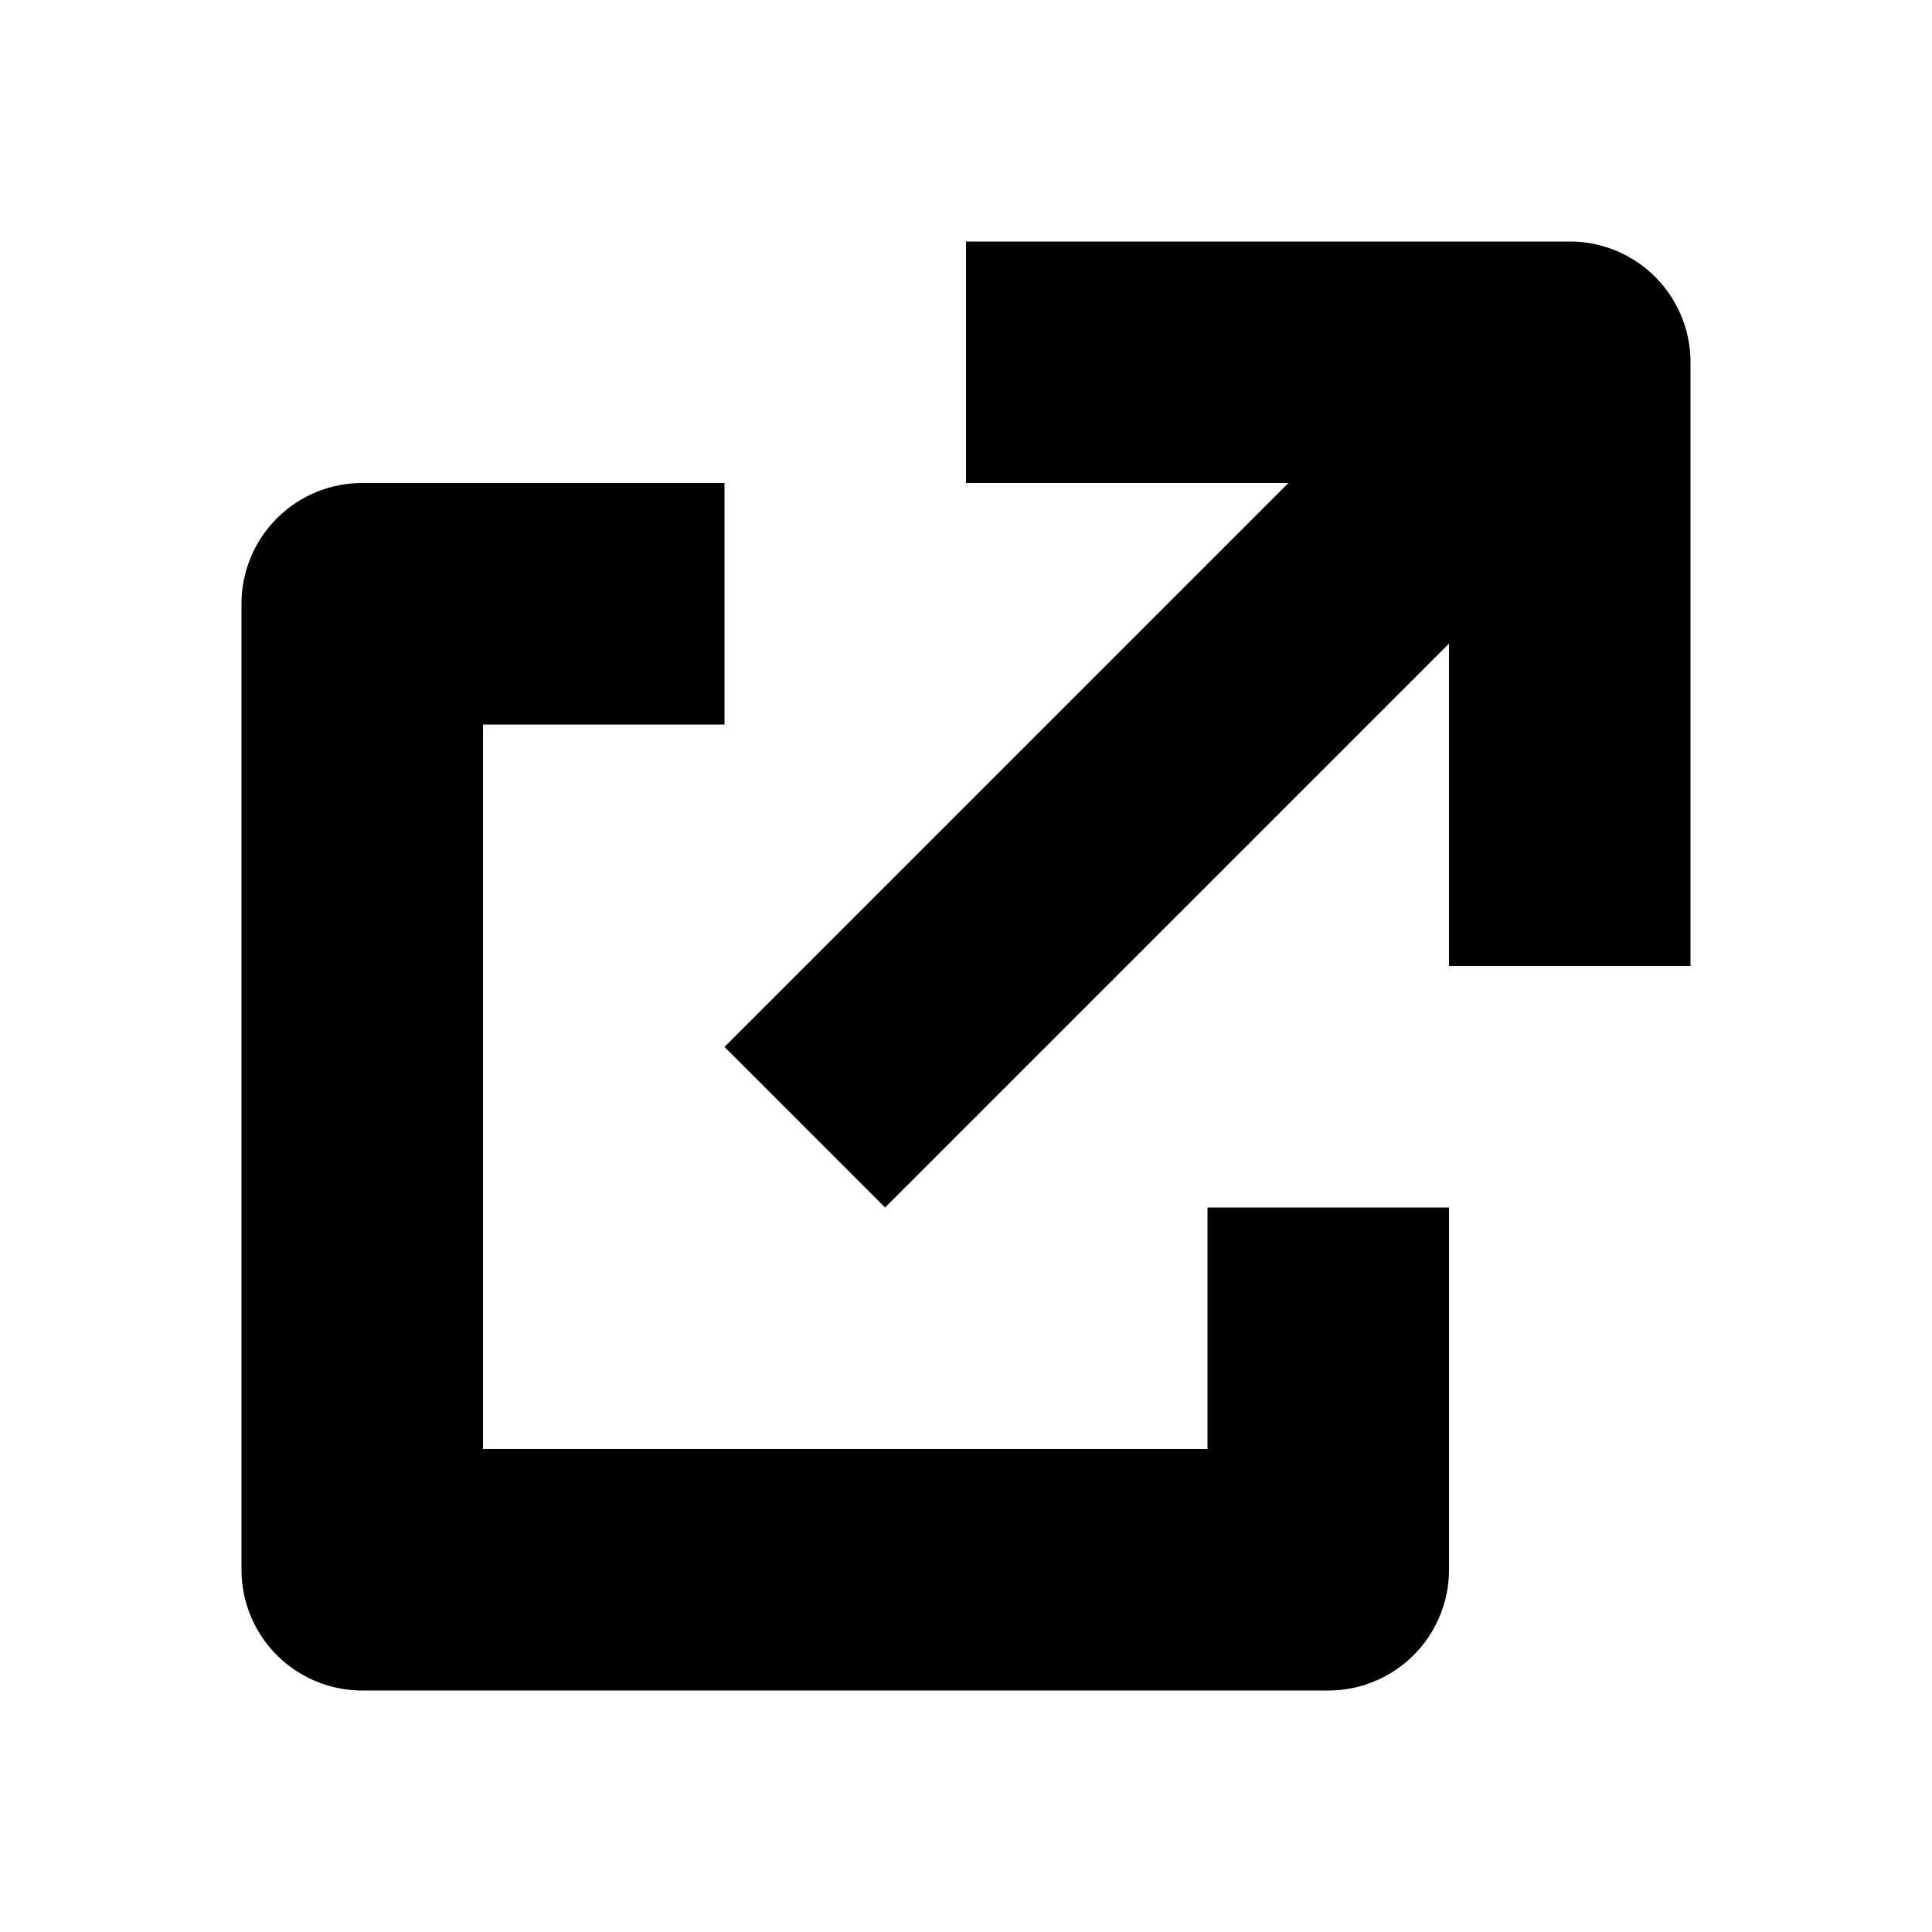
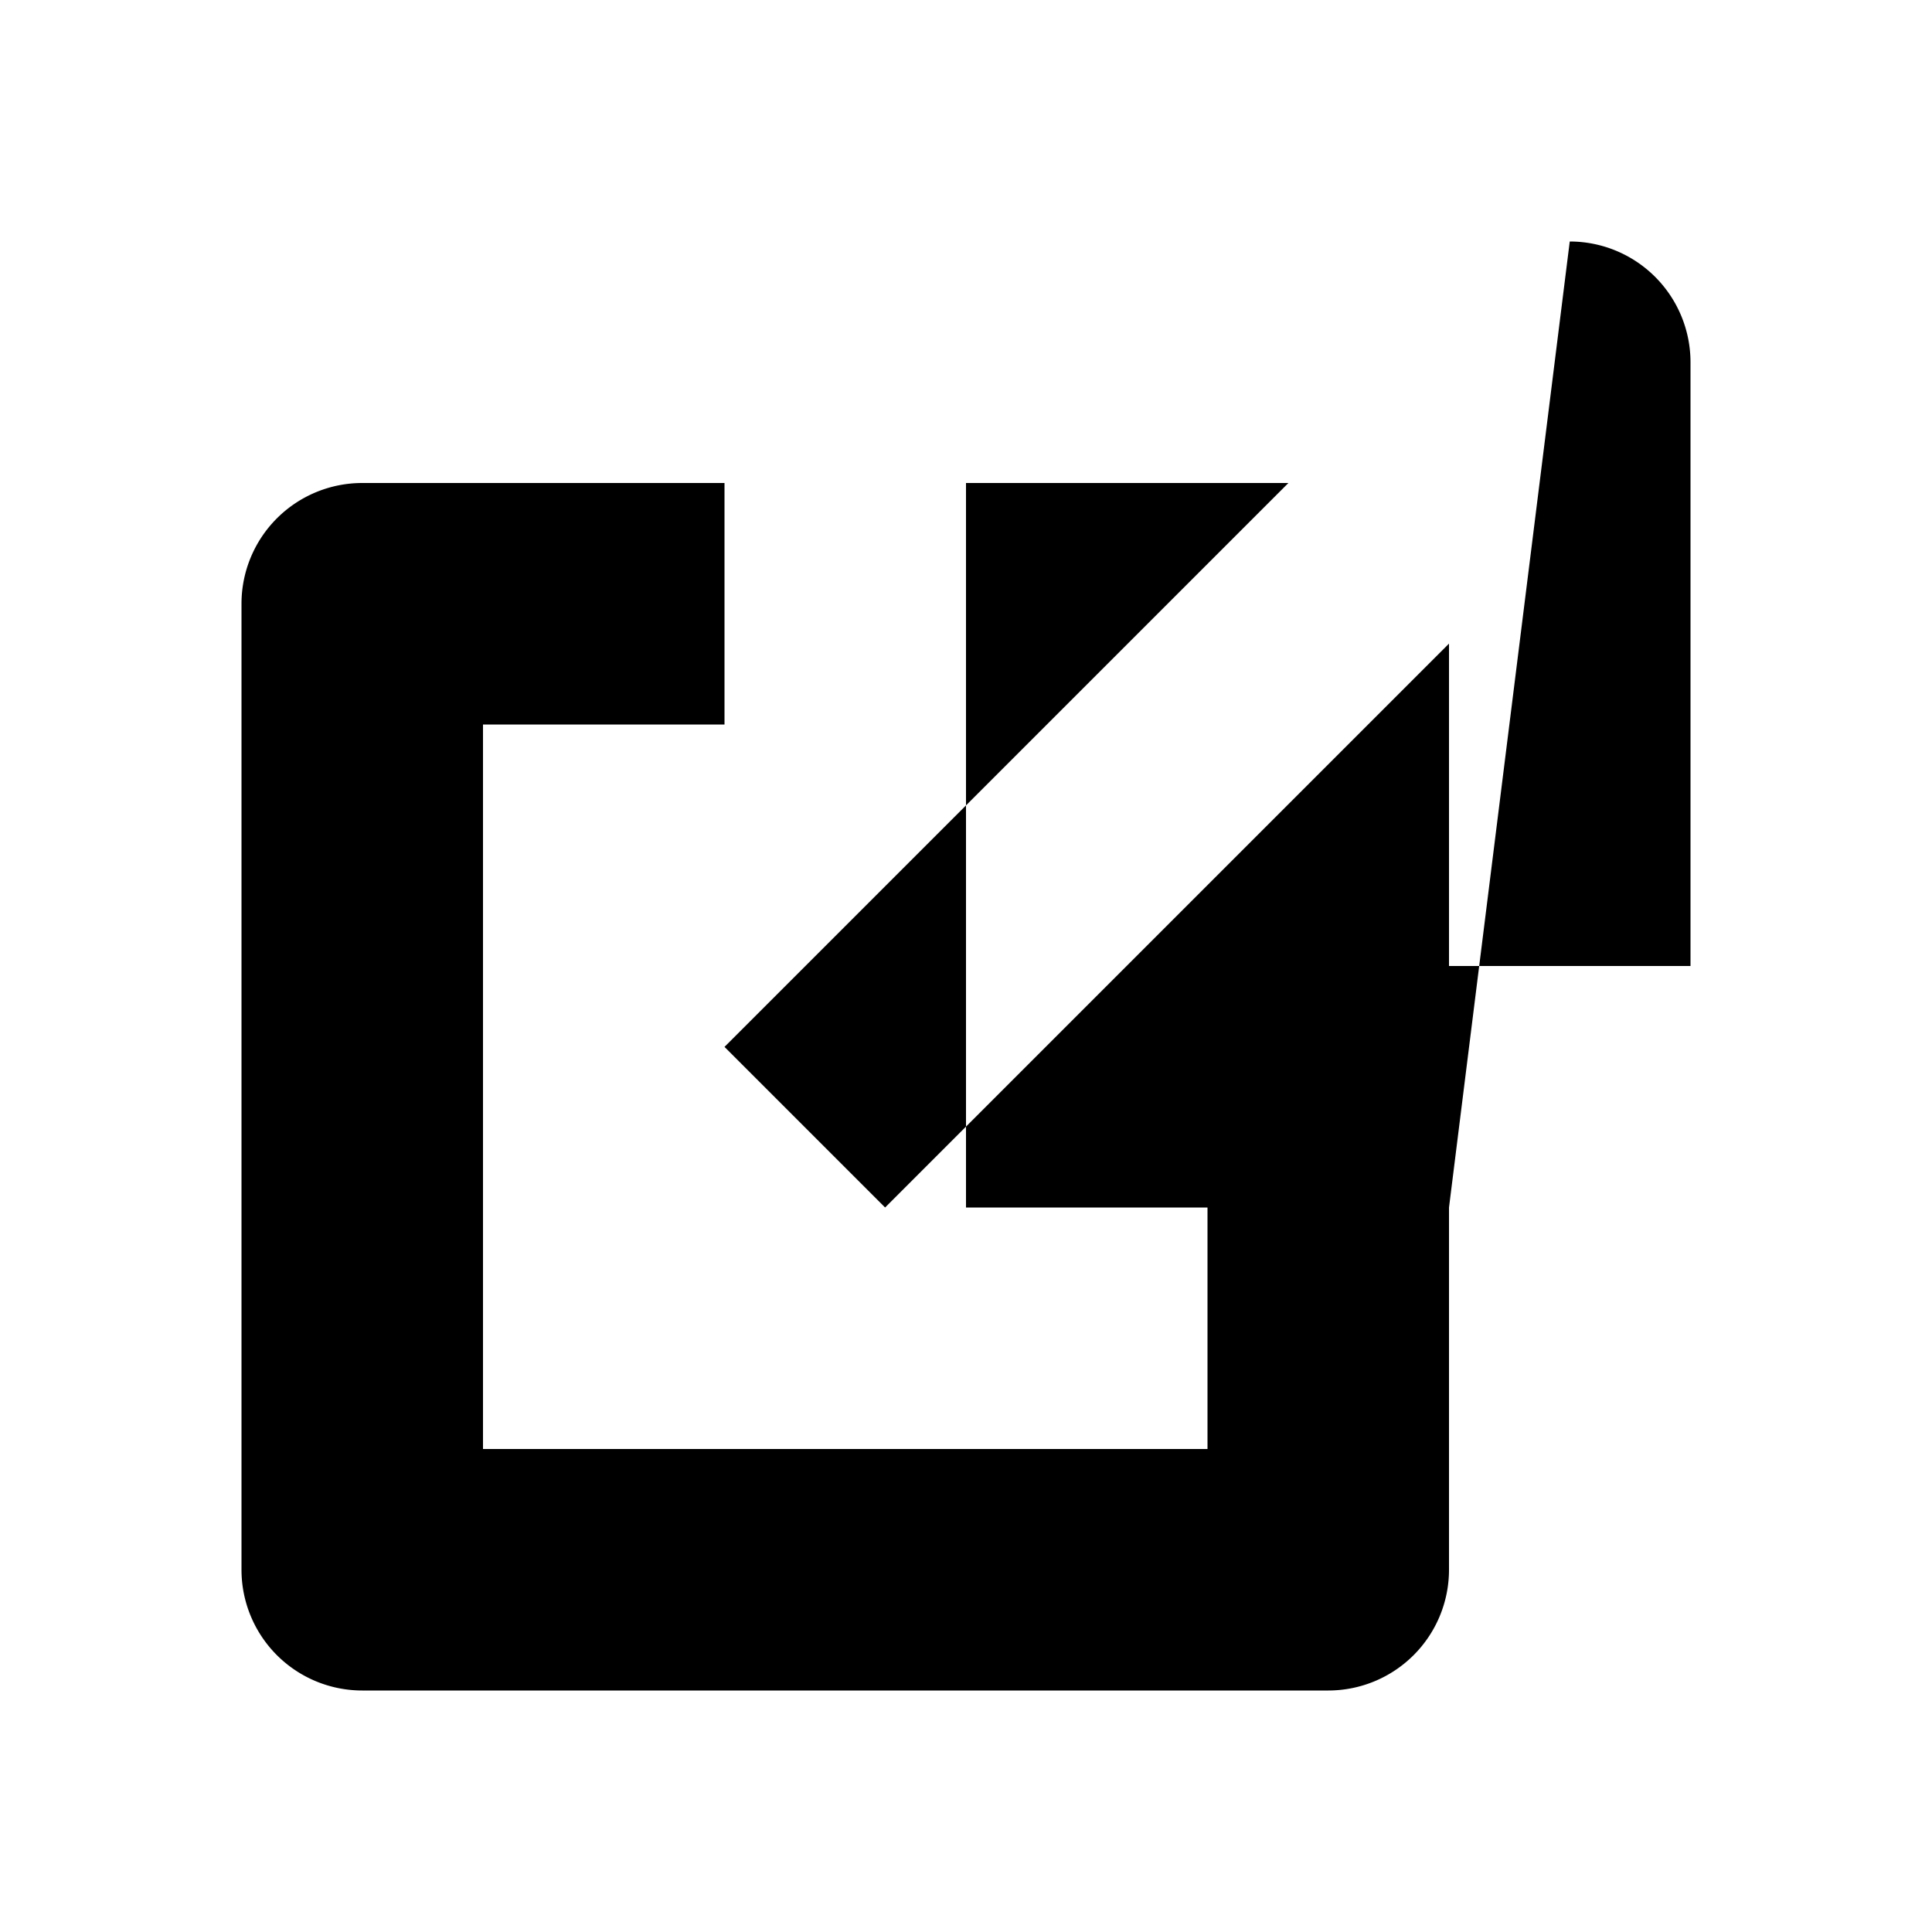
<svg xmlns="http://www.w3.org/2000/svg" id="Layer_1" data-name="Layer 1" width="16" height="16" viewBox="0 0 16 16">
-   <path style="fill:currentColor" d="M12,10v3a1,1,0,0,1-1,1H3a1,1,0,0,1-1-1V5A1,1,0,0,1,3,4H6V6H4v6h6V10h2Zm1-8H8V4h2.67L6,8.67,7.33,10,12,5.33V8h2V3A1,1,0,0,0,13,2Z" />
+   <path style="fill:currentColor" d="M12,10v3a1,1,0,0,1-1,1H3a1,1,0,0,1-1-1V5A1,1,0,0,1,3,4H6V6H4v6h6V10h2ZH8V4h2.67L6,8.67,7.33,10,12,5.33V8h2V3A1,1,0,0,0,13,2Z" />
</svg>